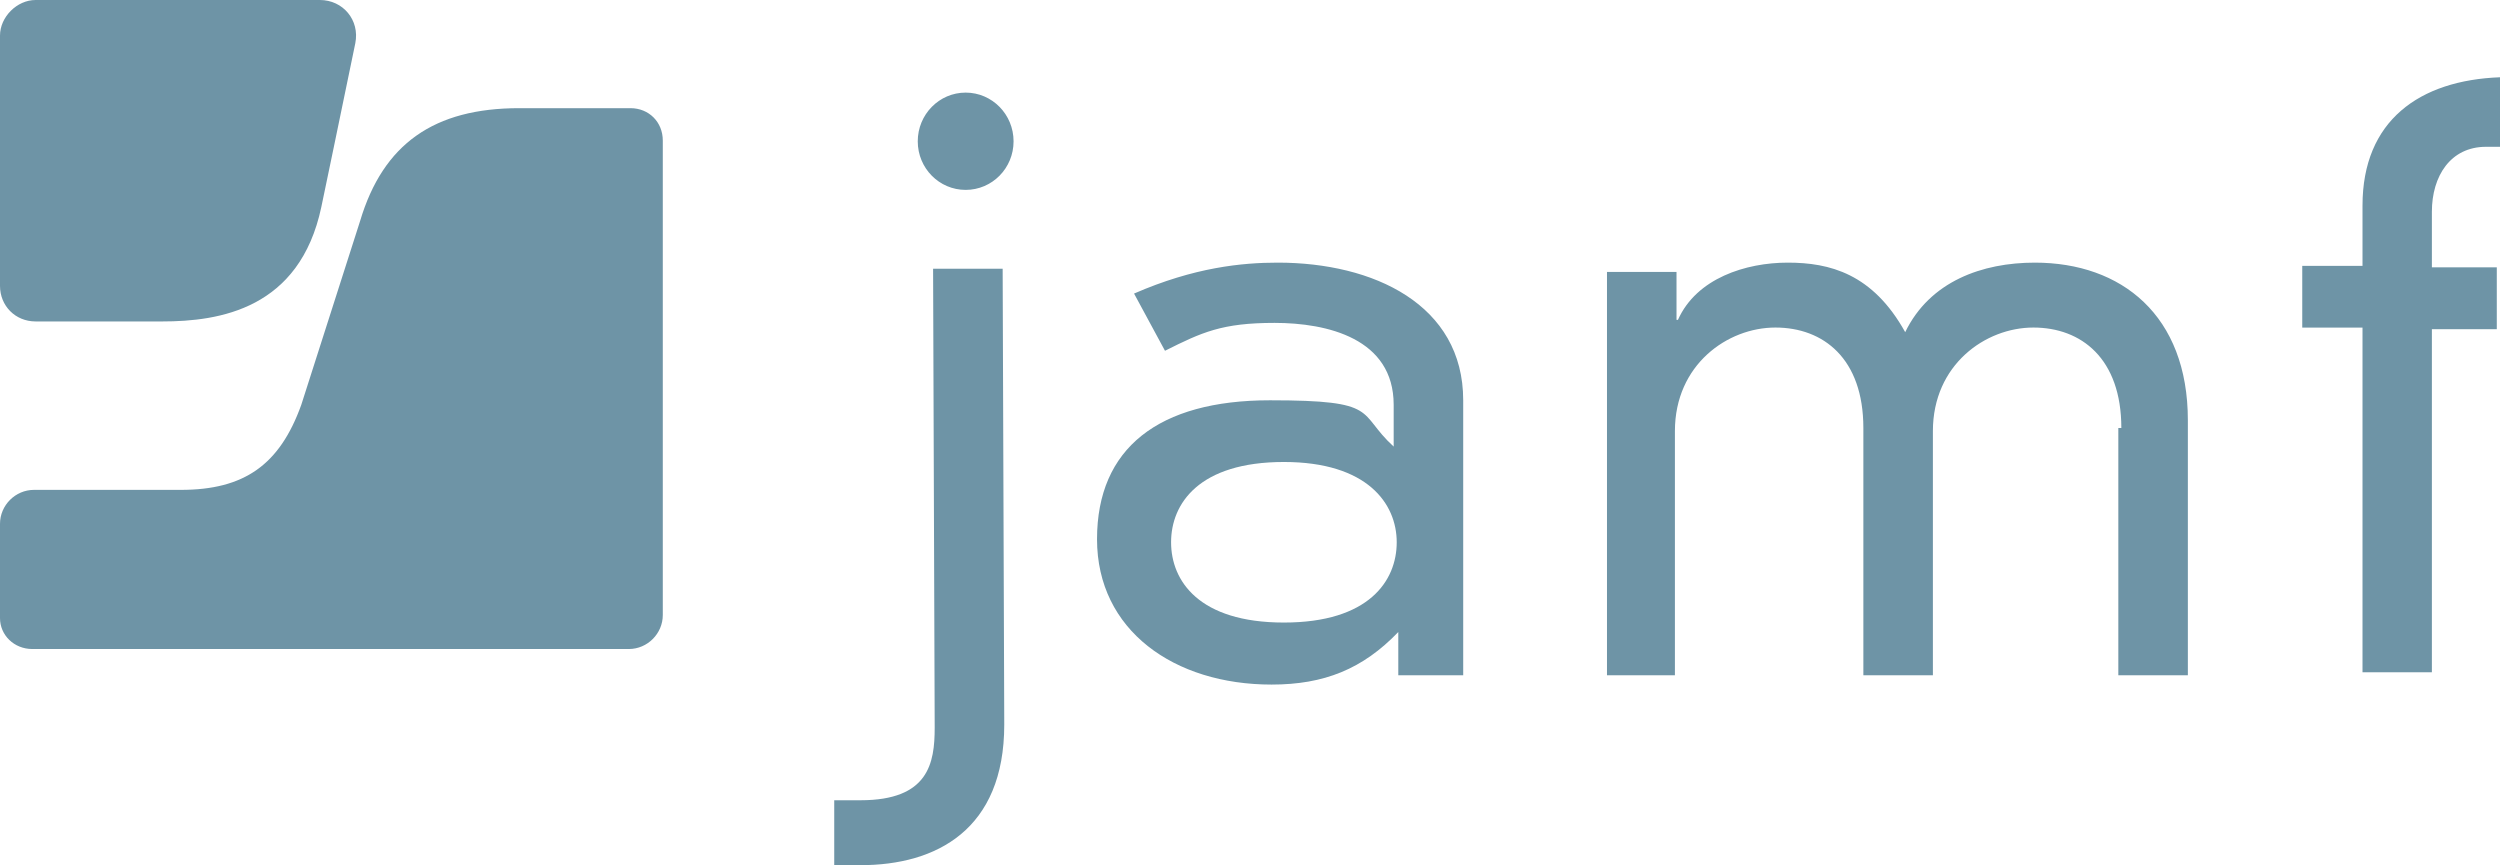
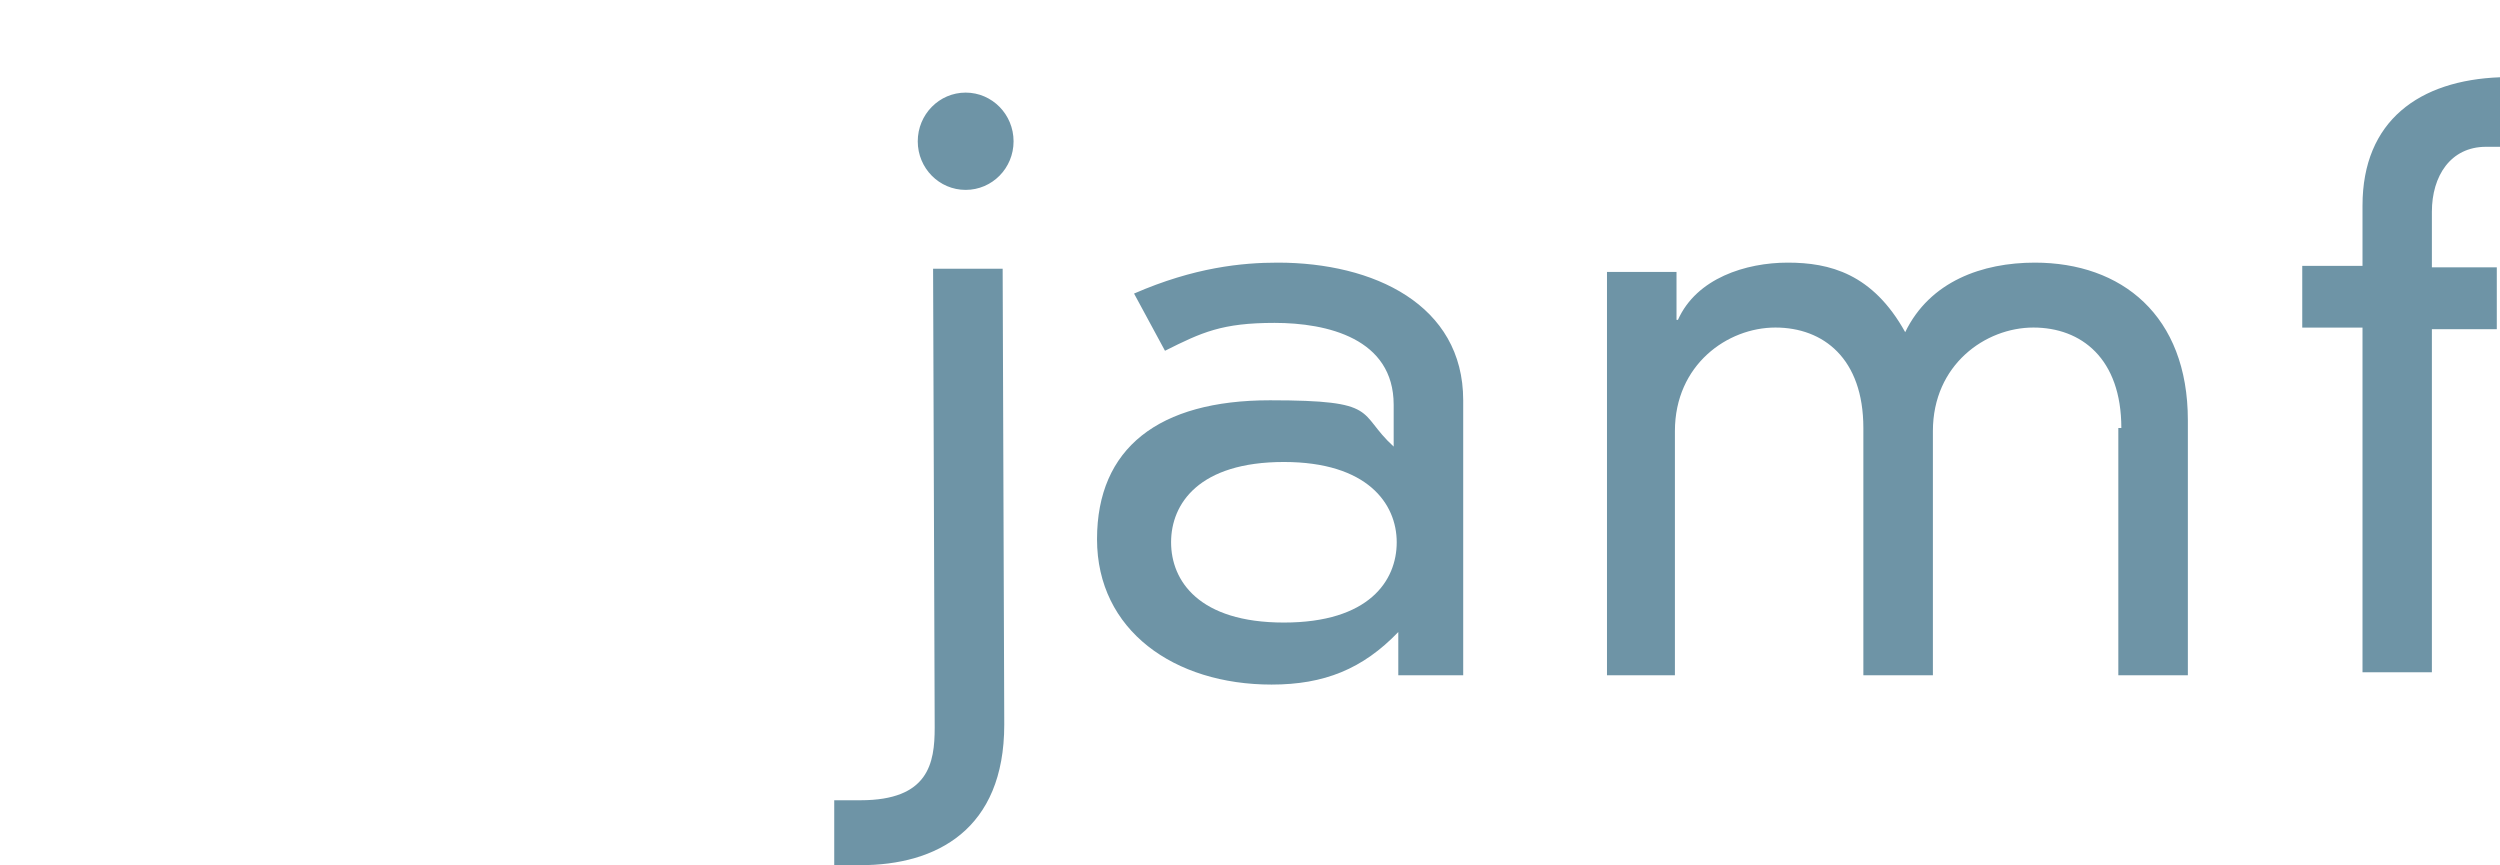
<svg xmlns="http://www.w3.org/2000/svg" id="Calque_2" width="795.31" height="275.23" viewBox="0 0 795.31 275.23">
  <defs>
    <style>
      .cls-1, .cls-2 {
        fill: #6e94a6;
      }

      .cls-2 {
        fill-rule: evenodd;
      }
    </style>
  </defs>
  <g id="Calque_1-2" data-name="Calque_1">
    <g id="Calque_1-3" data-name="Calque_1">
-       <path id="Layer" class="cls-1" d="M200.55,34.41c5.91,0,10.3,4.44,10.3,10.3v150.95c0,5.91-4.89,10.81-10.81,10.81H10.3c-5.86,0-10.3-4.44-10.3-9.84v-29.98c0-5.91,4.89-10.81,10.81-10.81h46.7c20.14,0,31.45-7.9,38.34-27.07l18.71-58.47c7.34-24.57,23.55-35.89,50.62-35.89,0,0,35.38,0,35.38,0ZM11.32,0h90.44c7.34,0,12.74,6.37,11.27,13.76-3.93,19.17-10.81,52.1-10.81,52.1-6.88,32.47-32.42,36.4-50.62,36.4H11.32c-6.42,0-11.32-4.94-11.32-11.32V11.32C0,5.4,5.4,0,11.32,0h0Z" />
      <path id="Layer-2" class="cls-2" d="M751.57,65.41c0-27.07,18.15-39.87,43.74-40.83v22.12h-4.44c-11.32,0-17.23,9.33-17.23,20.65v17.69h20.65v19.68h-20.65v109.14h-22.07v-109.65h-19.17v-19.63h19.17v-19.17h0ZM674.85,136.16c0-22.12-12.74-31.96-27.99-31.96s-31.96,11.83-31.96,32.93v77.69h-22.12v-78.66c0-22.12-12.74-31.96-27.99-31.96s-31.96,11.83-31.96,32.93v77.69h-21.61V86.51h22.12v15.24h.46c5.91-13.25,21.61-18.2,34.92-18.2s27.02,3.47,37.37,22.12c7.85-16.21,24.57-22.12,41.24-22.12,27.53,0,48.68,16.72,48.68,50.16v81.11h-22.12v-78.66h.97,0ZM443.36,128.77c0-21.11-21.16-26.05-37.88-26.05s-23.09,2.96-34.87,8.87l-9.84-18.2c19.17-8.36,34.41-9.84,45.73-9.84,30.43,0,58.98,13.31,58.98,43.79v87.48h-20.65v-13.76c-11.32,11.78-23.6,16.72-40.32,16.72-30.94,0-55.52-17.23-55.52-46.24s19.63-44.2,55.01-44.2,27.53,3.93,39.36,14.73v-13.31h0ZM408.44,146.97c-27.02,0-35.89,13.25-35.89,25.54s8.87,25.54,35.89,25.54,35.89-13.25,35.89-25.54-9.33-25.54-35.89-25.54ZM307.2,60.41c-8.41,0-15.24-6.88-15.24-15.45s6.83-15.5,15.24-15.5,15.24,6.93,15.24,15.5-6.83,15.45-15.24,15.45ZM296.85,85.49h22.12l.51,145.03c0,33.44-21.61,44.71-45.73,44.71h-8.36v-20.65h8.36c21.67,0,23.6-11.78,23.6-23.09l-.51-146h0Z" />
    </g>
  </g>
</svg>